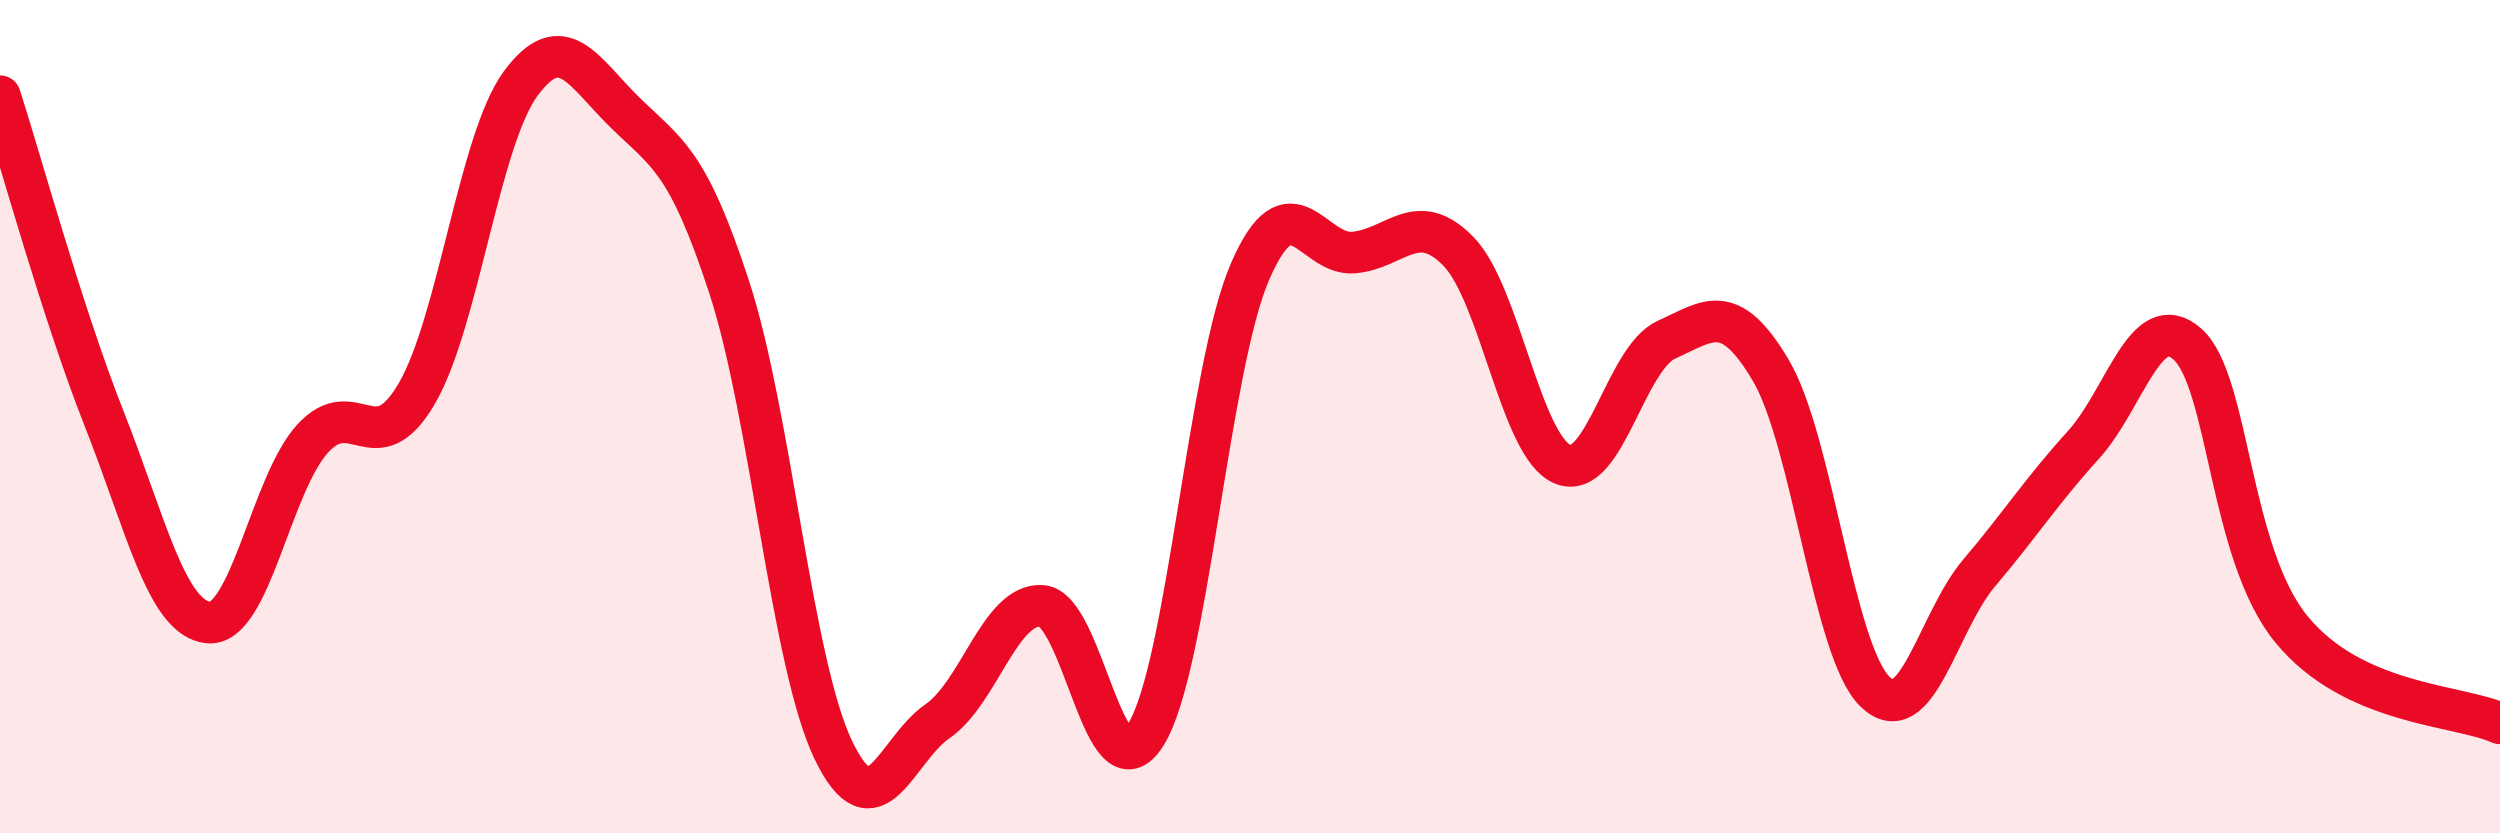
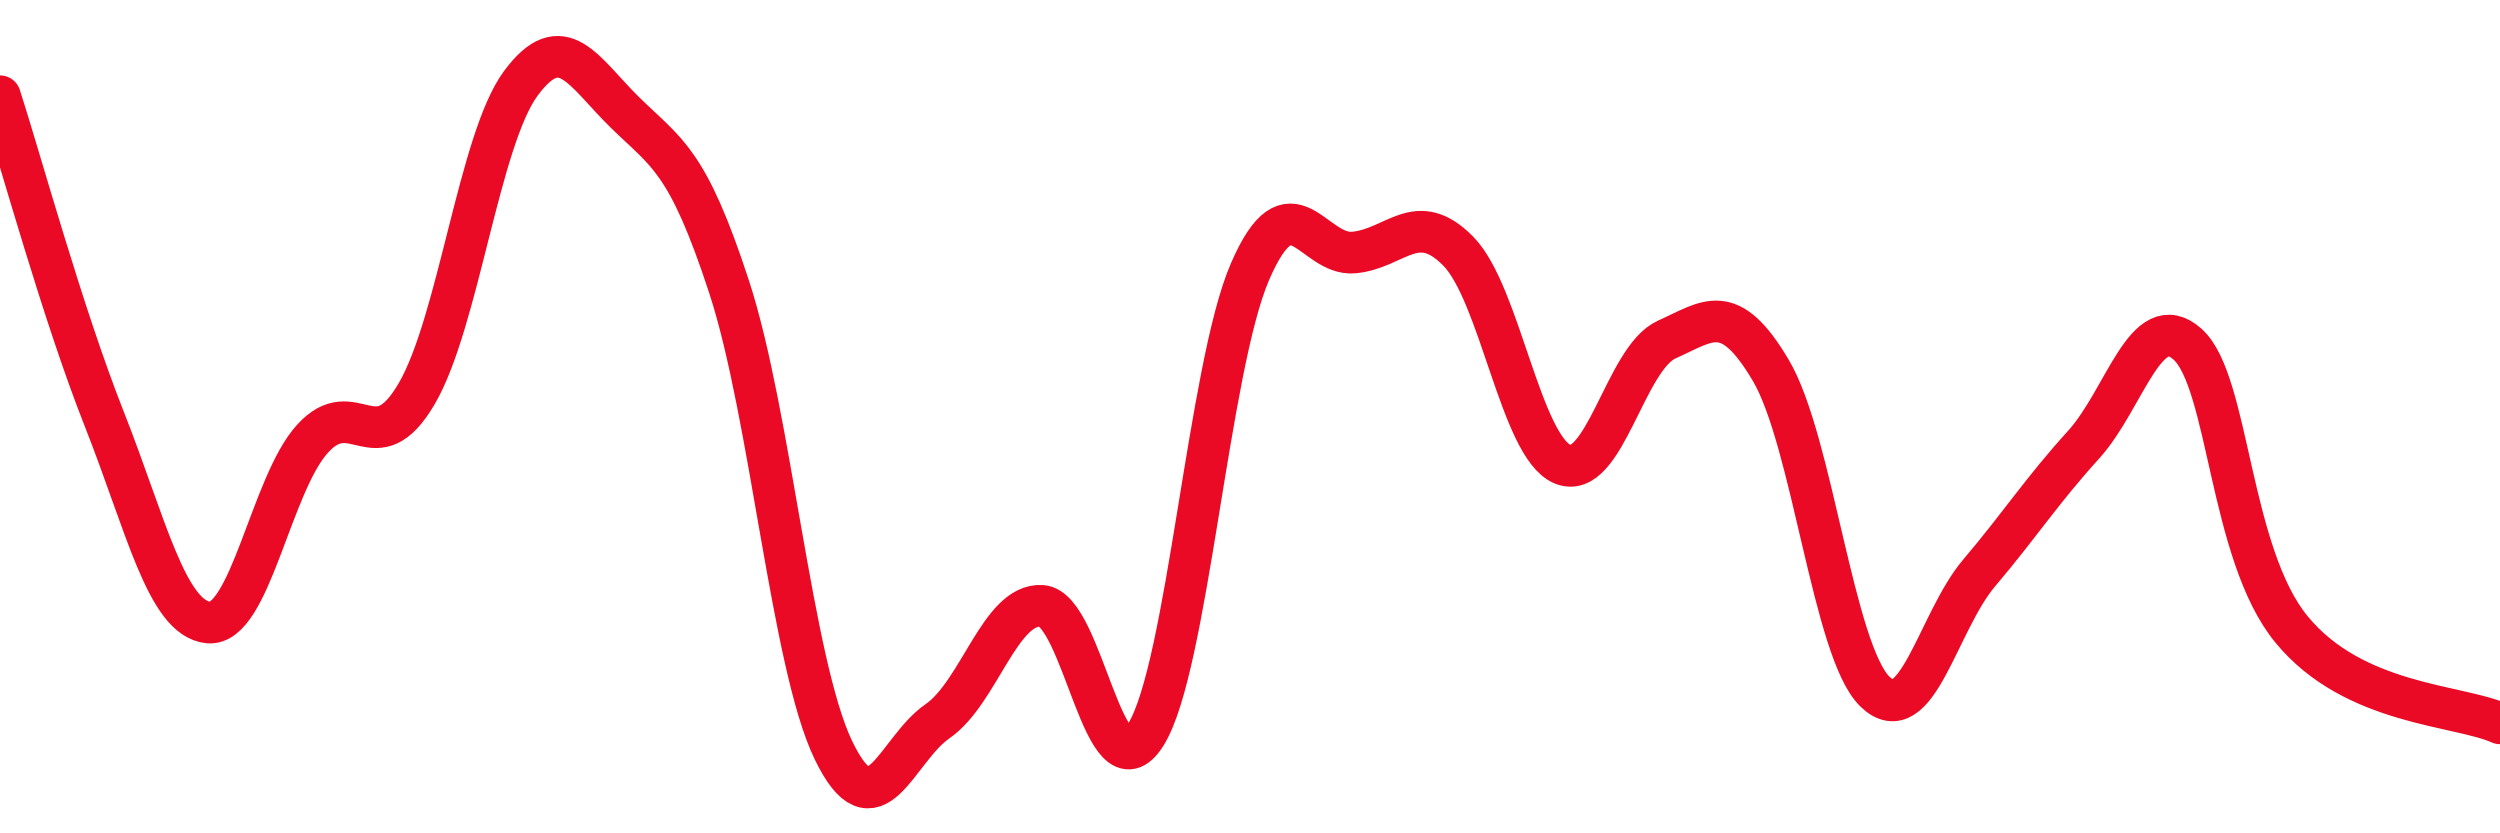
<svg xmlns="http://www.w3.org/2000/svg" width="60" height="20" viewBox="0 0 60 20">
-   <path d="M 0,2.31 C 0.5,3.86 1.5,7.52 2.5,10.05 C 3.5,12.58 4,14.84 5,14.94 C 6,15.04 6.5,11.63 7.5,10.53 C 8.5,9.43 9,11.16 10,9.45 C 11,7.74 11.5,3.35 12.5,2 C 13.5,0.65 14,1.72 15,2.7 C 16,3.68 16.5,3.83 17.5,6.89 C 18.5,9.95 19,15.92 20,18 C 21,20.08 21.5,18 22.5,17.31 C 23.5,16.62 24,14.48 25,14.54 C 26,14.6 26.5,19.23 27.5,17.63 C 28.5,16.03 29,8.83 30,6.52 C 31,4.21 31.5,6.16 32.5,6.06 C 33.5,5.96 34,5.01 35,6.03 C 36,7.05 36.5,10.72 37.5,11.14 C 38.5,11.56 39,8.6 40,8.15 C 41,7.7 41.5,7.2 42.5,8.89 C 43.5,10.58 44,15.63 45,16.6 C 46,17.57 46.5,14.93 47.5,13.75 C 48.5,12.57 49,11.78 50,10.68 C 51,9.58 51.5,7.37 52.5,8.26 C 53.5,9.15 53.5,13.29 55,15.11 C 56.5,16.93 59,16.91 60,17.36L60 20L0 20Z" fill="#EB0A25" opacity="0.1" stroke-linecap="round" stroke-linejoin="round" />
  <path d="M 0,2.31 C 0.5,3.86 1.5,7.52 2.5,10.05 C 3.5,12.58 4,14.84 5,14.94 C 6,15.04 6.5,11.63 7.5,10.53 C 8.5,9.43 9,11.16 10,9.45 C 11,7.74 11.5,3.35 12.5,2 C 13.5,0.65 14,1.72 15,2.7 C 16,3.68 16.5,3.83 17.5,6.89 C 18.5,9.95 19,15.92 20,18 C 21,20.08 21.5,18 22.5,17.31 C 23.5,16.62 24,14.48 25,14.54 C 26,14.6 26.5,19.23 27.5,17.63 C 28.5,16.03 29,8.83 30,6.52 C 31,4.21 31.5,6.16 32.5,6.06 C 33.5,5.96 34,5.01 35,6.03 C 36,7.05 36.5,10.72 37.5,11.14 C 38.5,11.56 39,8.6 40,8.15 C 41,7.7 41.5,7.2 42.5,8.89 C 43.5,10.58 44,15.63 45,16.6 C 46,17.57 46.5,14.93 47.5,13.75 C 48.5,12.57 49,11.78 50,10.68 C 51,9.58 51.5,7.37 52.5,8.26 C 53.5,9.15 53.5,13.29 55,15.11 C 56.5,16.93 59,16.91 60,17.36" stroke="#EB0A25" stroke-width="1" fill="none" stroke-linecap="round" stroke-linejoin="round" />
</svg>